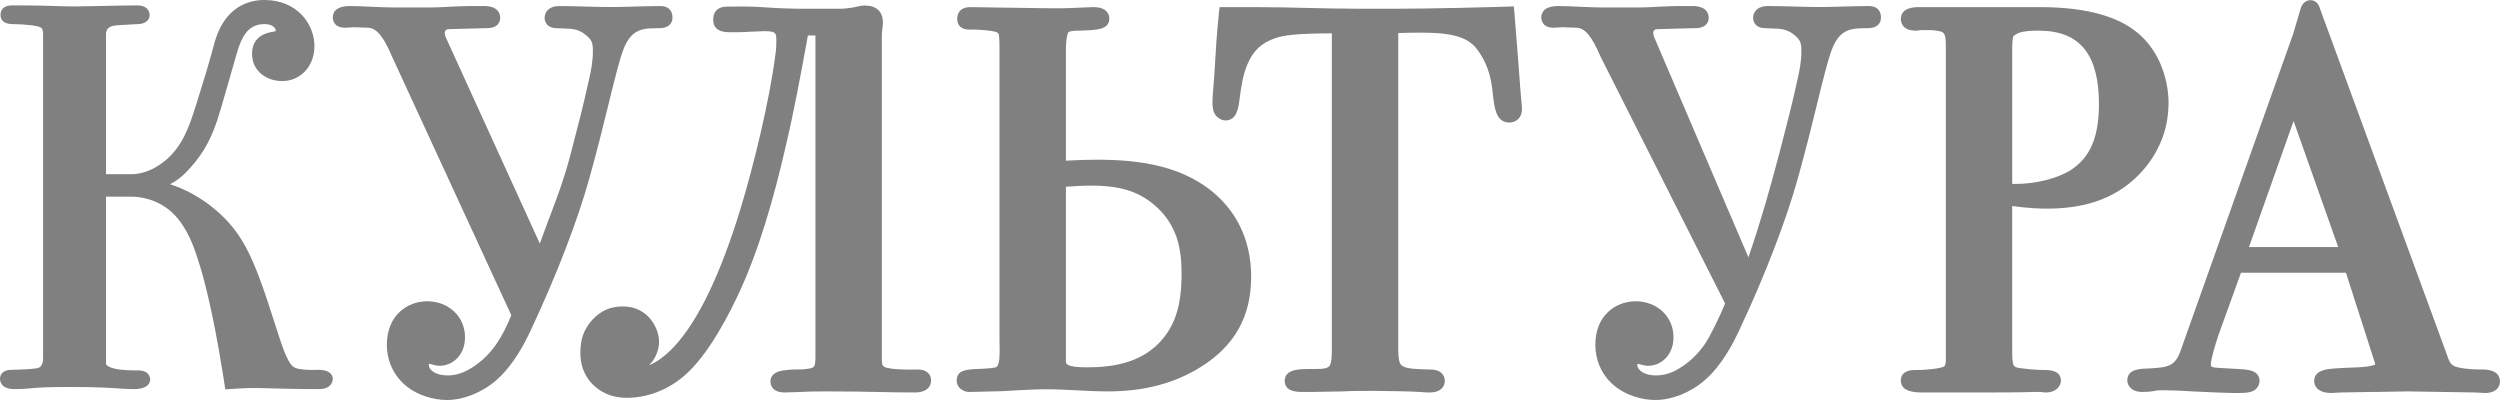
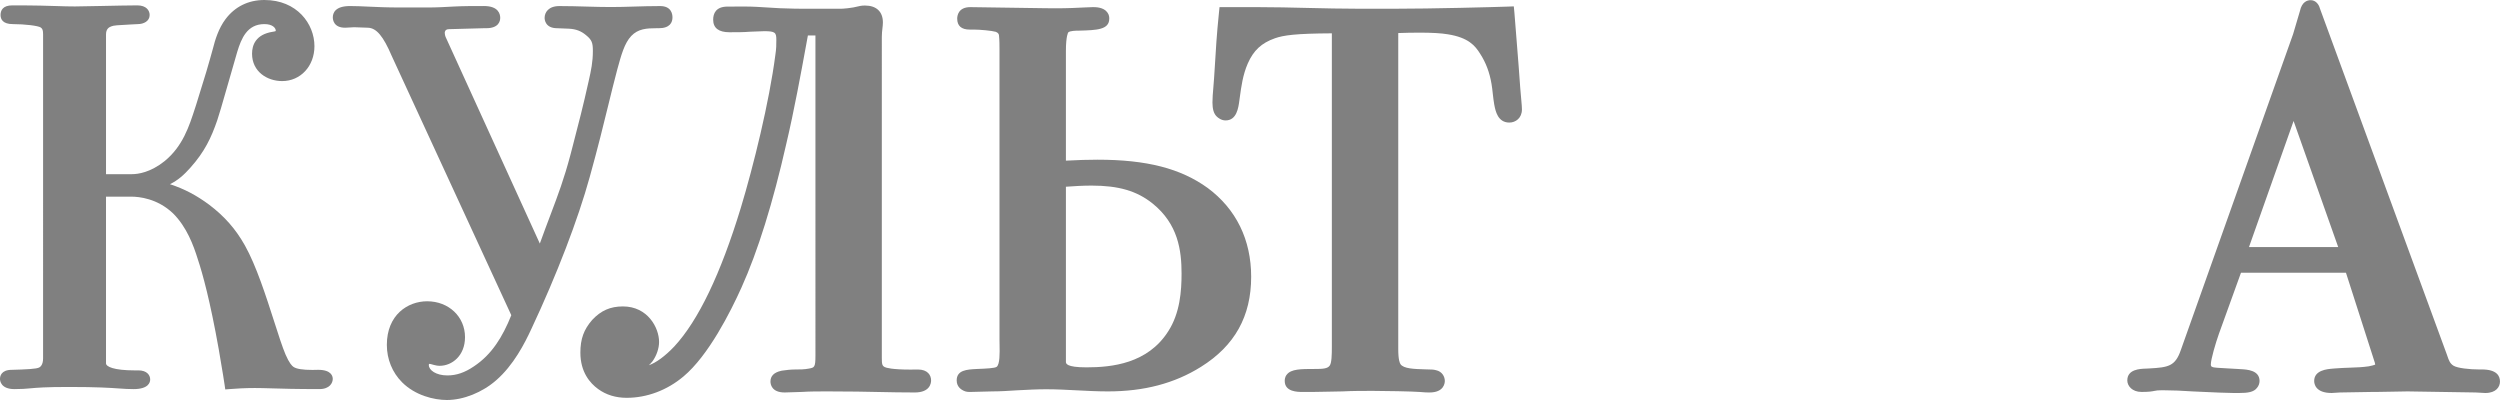
<svg xmlns="http://www.w3.org/2000/svg" version="1.1" id="svg2" x="0px" y="0px" viewBox="0 0 300 48" enable-background="new 0 0 300 48" xml:space="preserve">
  <g>
    <path fill="#808080" d="M116.439,47.033L116.439,47.033c-0.239,0-0.512,0-0.811-0.15c-0.203-0.102-0.826-0.413-0.826-1.229   c0-1.255,1.236-1.317,2.433-1.377c1.151-0.043,2.116-0.092,2.357-0.252c0.401-0.287,0.375-1.67,0.357-2.584   c-0.004-0.227-0.009-0.448-0.009-0.661V5.955c0-0.497,0-1.116-0.061-1.716c-0.014-0.114-0.072-0.303-0.383-0.42   c-0.477-0.142-1.937-0.269-2.609-0.269h-0.513c-1.003,0-1.51-0.442-1.51-1.315c0-0.324,0.113-1.379,1.573-1.379l8.879,0.128   c0.461,0.009,0.887,0.012,1.287,0.012c1.54,0,2.658-0.058,3.475-0.099c0.458-0.024,0.812-0.042,1.073-0.042   c0.324,0,1.287,0,1.736,0.642c0.224,0.284,0.224,0.619,0.224,0.737c0,1.344-1.513,1.385-3.607,1.443c-0.318,0-1.104,0-1.317,0.214   c-0.003,0.005-0.279,0.391-0.279,2.256v13.131c1.409-0.077,2.656-0.115,3.797-0.115c5.897,0,9.976,1.047,13.219,3.394   c3.415,2.532,5.216,6.214,5.216,10.655c0,4.744-1.973,8.281-6.031,10.813c-3.163,1.98-6.813,2.943-11.156,2.943   c-1.241,0-2.511-0.064-3.737-0.129c-1.205-0.063-2.452-0.128-3.652-0.128c-1.142,0-2.229,0.058-3.382,0.119l-0.174,0.009   c-0.973,0.065-2.016,0.129-2.998,0.129l-2.56,0.065H116.439 M127.909,43.408L127.909,43.408c0,0.203,0,0.674,2.475,0.674   c3.024,0,7.331-0.445,9.794-4.311c1.428-2.196,1.609-4.865,1.609-6.945c0-2.776-0.414-5.949-3.49-8.417   c-1.876-1.498-4.06-2.138-7.302-2.138c-1.017,0-2.096,0.063-3.086,0.136V43.408z" />
    <path fill="#808080" d="M171.548,47.097L171.548,47.097c-0.418,0-0.449-0.003-1.223-0.064c-0.806-0.064-4.168-0.128-5.588-0.128   c-1.19,0-2.421,0-3.621,0.063c-0.645,0.001-1.231,0.017-1.818,0.034c-0.603,0.016-1.203,0.032-1.821,0.032h-1.156   c-0.589,0-2.153,0-2.153-1.315c0-0.121,0-0.468,0.238-0.756c0.518-0.687,1.703-0.687,3.328-0.687c0.969,0,1.575-0.021,1.838-0.414   c0.232-0.325,0.25-1.33,0.25-2.249V4c-4.354,0.021-5.79,0.229-6.834,0.594c-1.616,0.573-2.562,1.451-3.257,3.03   c-0.587,1.346-0.776,2.734-0.958,4.077l-0.048,0.35c-0.12,0.897-0.321,2.4-1.657,2.4c-0.511,0-0.896-0.307-1.081-0.49   c-0.333-0.333-0.493-0.875-0.493-1.658c0-0.542,0.049-1.12,0.102-1.733c0.033-0.38,0.068-0.78,0.093-1.201   c0.041-0.515,0.073-1.094,0.114-1.769c0.085-1.458,0.2-3.455,0.467-6.025l0.073-0.72h4.451c2.066,0,4.146,0.05,6.156,0.098   c2.001,0.046,4.07,0.095,6.117,0.095h4.24c4.51,0,11.871-0.194,13.593-0.255l0.756-0.028l0.072,0.751   c0.068,0.715,0.174,2.093,0.274,3.444c0.092,1.198,0.181,2.375,0.24,3.038c0.148,2.205,0.252,3.354,0.315,4.038   c0.049,0.544,0.074,0.817,0.074,1.101c0,1.032-0.761,1.571-1.511,1.571c-1.389,0-1.662-1.402-1.794-2.076l-0.021-0.108   c-0.072-0.395-0.123-0.853-0.173-1.296c-0.045-0.41-0.091-0.821-0.15-1.155c-0.231-1.38-0.676-2.56-1.363-3.62   c-0.607-0.972-1.402-1.943-3.885-2.338c-0.769-0.133-1.921-0.198-3.431-0.198c-0.891,0-1.762,0.023-2.514,0.049v37.901   c0,1.382,0.195,1.71,0.27,1.834c0.377,0.544,1.612,0.58,2.921,0.62c0,0,0.563,0.017,0.579,0.017c0.199,0,0.484,0.005,0.761,0.085   c0.727,0.151,1.059,0.769,1.059,1.293C173.379,45.948,173.289,47.097,171.548,47.097" />
-     <path fill="#808080" d="M245.546,47.097L245.546,47.097c-0.221,0-0.353-0.021-0.485-0.042c-0.061-0.01-0.12-0.021-0.222-0.021   h-0.643c-2.172,0.063-4.399,0.063-6.554,0.063h-6.811c-0.888,0-2.731,0-2.731-1.443c0-0.391,0.151-0.906,0.872-1.146   c0.314-0.104,0.649-0.104,0.896-0.104c1.471,0,3.08-0.208,3.447-0.441c0.166-0.195,0.184-0.537,0.184-0.681V5.505   c0-1.668-0.237-1.7-1.233-1.836c-0.292-0.056-0.64-0.056-0.92-0.056h-0.963c-0.088,0.031-0.224,0.064-0.387,0.064h-0.128   c-1.682,0-1.768-1.148-1.768-1.378c0-1.444,1.681-1.444,2.231-1.444l14.507,0.001c4.98,0,8.751,0.917,11.206,2.723   c3.98,2.907,4.182,7.725,4.182,8.662c0,1.491-0.224,2.858-0.688,4.176c-0.925,2.557-2.702,4.795-5.007,6.306   c-2.438,1.578-5.272,2.313-8.922,2.313c-0.771,0-2.252-0.045-4.145-0.313v17.277c0,2.015,0.132,2.036,0.872,2.16   c0.769,0.117,2.007,0.244,3.143,0.244c1.595,0,1.833,0.785,1.833,1.251C247.313,46.352,246.693,47.097,245.546,47.097    M241.466,22.065L241.466,22.065c0.133,0.005,0.268,0.007,0.402,0.007c2.482,0,5.115-0.674,6.707-1.716   c1.623-1.123,3.3-2.944,3.3-7.861c0-2.929-0.568-5.136-1.691-6.558c-1.227-1.542-3.007-2.26-5.602-2.26   c-2.217,0-2.633,0.369-3,0.696c0.002,0,0.003-0.001,0.003-0.001c0.012,0-0.119,0.284-0.119,1.39V22.065z" />
    <path fill="#808080" d="M298.233,47.16L298.233,47.16c-0.215,0-0.43-0.017-0.646-0.035c-0.171-0.014-0.342-0.028-0.512-0.028   l-8.172-0.129c-0.592,0-1.211,0.016-1.831,0.033c-0.633,0.016-1.267,0.032-1.885,0.032h-0.514l-3.712,0.063h-0.143   c-0.138,0-0.289,0.015-0.441,0.028c-0.201,0.019-0.402,0.035-0.586,0.035c-1.938,0-2.089-1.104-2.089-1.442   c0-1.295,1.552-1.425,2.215-1.48l0.235-0.021c0.726-0.057,1.323-0.078,1.882-0.097c0.779-0.026,1.451-0.051,2.203-0.158   c0.378-0.074,0.648-0.145,0.788-0.205c-0.003-0.045-0.013-0.116-0.039-0.217l-3.469-10.808h-12.6l-2.635,7.294   c-0.409,1.143-0.981,3.106-0.981,3.704c0,0.052,0.006,0.166,0.053,0.236l0.198,0.1c0.268,0.061,0.717,0.085,1.696,0.139l1.28,0.072   c0.135,0.011,0.256,0.017,0.38,0.025c0.728,0.039,2.239,0.121,2.239,1.416c0,0.295-0.115,0.604-0.306,0.823   c-0.388,0.517-1.095,0.619-2.167,0.619h-0.643c-0.771,0-2.431-0.076-3.894-0.144l-1.09-0.049l-0.362-0.021   c-0.963-0.058-1.793-0.106-2.686-0.106c-0.23-0.007-0.401-0.01-0.551-0.01c-0.51,0-0.682,0.033-0.902,0.076   c-0.3,0.06-0.64,0.127-1.568,0.127c-1.105,0-1.702-0.712-1.702-1.38c0-1.345,1.521-1.395,2.251-1.42   c0.145-0.005,0.284-0.008,0.408-0.02c2.271-0.127,3.082-0.266,3.748-2.161l13.493-37.969l0.813-2.749   c0.241-1.142,0.912-1.313,1.294-1.313c0.618,0,0.989,0.542,1.094,0.962l15.273,41.636l0.029,0.086   c0.186,0.56,0.322,0.914,0.74,1.181c0.48,0.294,1.927,0.452,3.102,0.452l0.3-0.002c1.799,0,2.175,0.786,2.175,1.444   C300,46.418,299.538,47.16,298.233,47.16 M280.585,29.651L280.585,29.651l-5.354-15.133l-5.354,15.133H280.585z" />
    <path fill="#808080" d="M26.955,46.199L26.955,46.199c-0.114-0.797-0.252-1.602-0.397-2.45c-0.101-0.591-0.206-1.204-0.313-1.863   c-1.029-5.783-1.927-9.037-2.497-10.744c-0.533-1.729-1.348-3.904-2.963-5.517c-1.896-1.828-4.144-2.026-5.021-2.026h-3.043v20.002   c0,0.39,0.907,0.846,3.461,0.846c0.133,0,0.271,0,0.412-0.003c1.057,0,1.428,0.589,1.428,1.092c0,0.349-0.195,1.157-1.999,1.157   c-0.623,0-1.114-0.033-1.734-0.077c-1.099-0.077-2.603-0.18-6.021-0.18c-2.842,0-3.834,0.091-4.632,0.164   c-0.545,0.05-1.016,0.093-1.896,0.093c-1.655,0-1.74-1.017-1.74-1.221c0-0.328,0.139-1.092,1.417-1.092   c1.628-0.045,3.012-0.099,3.3-0.291l0.029-0.02l0.032-0.017c0.004-0.002,0.393-0.217,0.393-1.032V4.123   c0-0.479-0.064-0.67-0.276-0.821C4.596,3.088,2.974,2.893,1.547,2.893c-1.225,0-1.481-0.594-1.481-1.092   c0-0.527,0.245-1.156,1.417-1.156c2.866,0,4.271,0.047,5.4,0.085c0.734,0.024,1.315,0.044,2.096,0.044   c0.485,0,1.724-0.027,3.037-0.054c1.651-0.035,3.524-0.075,4.46-0.075c1.094,0,1.482,0.623,1.482,1.156   c0,0.75-0.736,1.092-1.418,1.092l-0.856,0.044c-1.57,0.081-2.044,0.105-2.342,0.232c-0.276,0.106-0.62,0.312-0.62,0.954V20.9h3.107   c0.732,0,2.215-0.202,3.905-1.551c2.192-1.785,2.957-4.156,3.696-6.449l0.122-0.375c1.316-4.248,1.356-4.388,1.66-5.485   c0.082-0.298,0.185-0.665,0.336-1.203c0.266-1.057,0.681-2.431,1.517-3.542C28.193,0.793,29.805,0,31.728,0   c3.9,0,6.005,2.855,6.005,5.542c0,2.388-1.665,4.188-3.873,4.188c-1.796,0-3.614-1.129-3.614-3.285   c0-1.026,0.433-2.317,2.492-2.634c0.118-0.02,0.29-0.047,0.35-0.081c-0.001-0.006,0.002-0.027,0.002-0.06   c0-0.3-0.369-0.778-1.361-0.778c-2.072,0-2.77,1.721-3.261,3.333c-0.533,1.838-0.938,3.248-1.253,4.349   c-0.608,2.119-0.885,3.085-1.144,3.857c-0.722,2.096-1.511,3.775-3.219,5.685c-0.729,0.825-1.473,1.505-2.457,1.987   c1.731,0.568,3.174,1.33,4.696,2.456c1.862,1.412,3.185,2.92,4.295,4.89c1.362,2.42,2.552,6.135,3.51,9.119   c0.529,1.649,0.985,3.075,1.366,3.969c0.446,1.041,0.788,1.379,0.951,1.487c0.349,0.248,1.109,0.368,2.277,0.368   c0.211,0,0.438-0.004,0.681-0.013c1.59,0,1.759,0.764,1.759,1.092c0,0.454-0.34,1.221-1.611,1.221c-2.771,0-4.477-0.05-5.722-0.088   c-0.774-0.022-1.399-0.041-2.032-0.041c-1.232,0-2.191,0.065-2.993,0.127l-0.54,0.042L26.955,46.199" />
    <path fill="#808080" d="M75.203,47.738L75.203,47.738c-1.314,0-2.468-0.354-3.428-1.054c-0.972-0.703-2.13-2.033-2.13-4.366   c0-1.639,0.411-2.777,1.42-3.928c1.047-1.126,2.18-1.619,3.689-1.619c2.958,0,4.335,2.543,4.335,4.264   c0,0.764-0.296,1.633-0.791,2.326c-0.149,0.188-0.298,0.342-0.437,0.467c0.862-0.293,1.952-1.089,3.055-2.253   c2.879-3.106,5.564-8.698,7.975-16.613c1.54-5.088,3.421-12.732,4.148-18.341c0.122-0.792,0.122-1.247,0.122-1.821   c0-0.884-0.116-1.058-1.446-1.058c-0.313,0-0.594,0.018-0.867,0.032C90.571,3.79,90.3,3.805,90.016,3.806   C89.223,3.87,88.442,3.87,87.539,3.87c-1.299,0-1.959-0.507-1.959-1.507c0-0.718,0.301-1.573,1.731-1.573L89.4,0.785   c0.876,0,1.386,0.027,4.165,0.201c1.765,0.063,2.215,0.063,3.033,0.063h4.177c0.185,0,0.465,0,0.929-0.058   c0.586-0.061,0.879-0.134,1.139-0.195c0.278-0.068,0.542-0.132,0.952-0.132c1.368,0,2.152,0.736,2.152,2.021   c0,0.223-0.023,0.458-0.056,0.728c-0.035,0.302-0.072,0.613-0.072,1.003l-0.001,38.512c-0.003,0.792,0.049,0.96,0.35,1.122   c0.166,0.083,0.843,0.301,3.092,0.301c0.271,0,0.564-0.003,0.881-0.011c1.177,0,1.591,0.678,1.591,1.314   c0,0.339-0.142,1.443-1.96,1.443c-1.547,0-2.838-0.027-4.203-0.055c-1.656-0.035-3.531-0.074-6.271-0.074   c-1.077,0-2.095,0-3.098,0.064c-0.351,0.001-0.651,0.016-0.959,0.031c-0.351,0.016-0.709,0.033-1.083,0.033   c-1.58,0-1.703-1.008-1.703-1.315c0-0.653,0.421-1.082,1.25-1.275l0.105-0.025l0.04-0.006c0.471-0.066,1.021-0.136,1.528-0.136   c0.612,0,1.141,0,1.706-0.112c0.637-0.12,0.769-0.144,0.769-1.521V4.254h-0.906l-0.204,1.115   c-0.614,3.356-1.456,7.952-2.382,11.865c-1.608,7.102-3.419,12.913-5.382,17.267c-1.308,2.907-3.95,8.159-6.963,10.676   C80.056,46.828,77.637,47.738,75.203,47.738" />
    <path fill="#808080" d="M53.631,48L53.631,48c-1.573,0-3.811-0.557-5.375-2.118c-1.182-1.182-1.834-2.779-1.834-4.5   c0-3.592,2.507-5.229,4.835-5.229c2.591,0,4.545,1.853,4.545,4.306c0,2.234-1.566,3.438-3.039,3.438   c-0.284,0-0.507-0.058-0.703-0.107L51.95,43.76c-0.225-0.072-0.359-0.095-0.403-0.095c-0.05,0-0.088,0-0.088,0.146   c0,0.597,0.853,1.241,2.229,1.241c1.083,0,2.094-0.345,3.181-1.087c1.061-0.706,1.942-1.587,2.706-2.701   c0.606-0.855,1.274-2.15,1.781-3.439L47.011,6.721c-1.014-2.377-1.835-3.355-2.845-3.394l-1.677-0.059   c-0.131,0.001-0.3,0.015-0.469,0.027c-0.208,0.016-0.415,0.031-0.605,0.031c-1.37,0-1.477-0.951-1.477-1.242   c0-0.507,0.267-1.358,2.056-1.358c0.715,0,1.403,0.033,2.2,0.069c1.042,0.048,2.222,0.104,3.82,0.104h3.357   c1.033,0,2.077-0.058,3.086-0.115c1.122-0.059,2.31-0.059,3.457-0.059l0.172-0.001c1.752,0,1.941,0.991,1.941,1.417   c0,0.374-0.164,1.244-1.675,1.244l-0.207-0.002L53.882,3.5c-0.476,0-0.512,0.333-0.512,0.435c0,0.154,0.046,0.382,0.097,0.486   L64.78,29.228c0.487-1.353,0.91-2.471,1.295-3.492c0.932-2.468,1.604-4.253,2.372-7.134l0.291-1.119   c0.668-2.562,1.244-4.773,1.902-7.75c0.296-1.298,0.504-2.313,0.504-3.602c0-0.982-0.104-1.333-0.833-1.923   c-0.588-0.49-1.189-0.716-2.018-0.764l-1.436-0.058c-1.43,0-1.504-1.034-1.504-1.242c0-0.653,0.463-1.416,1.766-1.416   c1.104,0,2.195,0.031,3.248,0.061c1.025,0.029,1.994,0.055,2.947,0.055c0.91,0,1.79-0.026,2.721-0.054   c1.001-0.03,2.035-0.062,3.185-0.062c1.333,0,1.477,0.95,1.477,1.358c0,0.593-0.29,1.302-1.67,1.302l-0.27-0.002   c-1.161,0-2.189,0.07-3.007,0.931c-0.815,0.865-1.196,2.261-1.679,4.027c-0.382,1.434-0.726,2.841-1.09,4.33   c-0.573,2.341-1.222,4.995-2.212,8.561c-1.41,5.112-3.958,11.748-6.989,18.202c-0.826,1.795-2.167,4.395-4.233,6.19   C57.882,47.089,55.614,48,53.631,48" />
-     <path fill="#808080" d="M198.648,48c-1.571,0-3.809-0.557-5.374-2.118c-1.183-1.181-1.833-2.779-1.833-4.5   c0-3.592,2.506-5.229,4.834-5.229c2.591,0,4.545,1.853,4.545,4.306c0,2.234-1.565,3.438-3.04,3.438c-0.282,0-0.506-0.056-0.7-0.107   l-0.11-0.028c-0.227-0.072-0.36-0.095-0.404-0.095c-0.049,0-0.087,0-0.087,0.146c0,0.597,0.852,1.241,2.229,1.241   c1.084,0,2.095-0.345,3.181-1.087c1.061-0.706,1.944-1.587,2.706-2.701c0.595-0.841,1.828-3.379,2.416-4.846L192.04,6.744   c-1.023-2.4-1.845-3.378-2.854-3.417l-1.677-0.059c-0.132,0.001-0.301,0.015-0.469,0.027c-0.208,0.016-0.416,0.031-0.606,0.031   c-1.371,0-1.478-0.951-1.478-1.242c0-0.507,0.268-1.358,2.056-1.358c0.716,0,1.404,0.033,2.201,0.069   c1.042,0.048,2.223,0.104,3.82,0.104h3.358c1.032,0,2.076-0.058,3.086-0.115c1.121-0.059,2.309-0.059,3.456-0.059l0.173-0.001   c1.752,0,1.94,0.991,1.94,1.417c0,0.374-0.163,1.244-1.673,1.244l-0.209-0.002L198.9,3.5c-0.476,0-0.512,0.333-0.512,0.435   c0,0.156,0.045,0.382,0.098,0.486L209.81,30.88c1.644-4.83,2.54-8.083,3.656-12.279l0.291-1.117   c0.668-2.563,1.245-4.775,1.902-7.752c0.296-1.299,0.504-2.314,0.504-3.602c0-0.982-0.104-1.333-0.832-1.923   c-0.589-0.49-1.189-0.716-2.019-0.764c0,0-1.435-0.058-1.436-0.058c-1.43,0-1.504-1.034-1.504-1.242   c0-0.653,0.463-1.416,1.767-1.416c1.103,0,2.194,0.031,3.248,0.06c1.025,0.029,1.993,0.056,2.947,0.056   c0.911,0,1.789-0.026,2.72-0.054c1.001-0.03,2.035-0.062,3.186-0.062c1.332,0,1.476,0.95,1.476,1.358   c0,0.593-0.289,1.302-1.669,1.302l-0.271-0.002c-1.161,0-2.189,0.07-3.007,0.931c-0.814,0.865-1.196,2.261-1.68,4.028   c-0.381,1.433-0.725,2.839-1.089,4.328c-0.572,2.342-1.222,4.996-2.212,8.563c-1.41,5.111-3.958,11.747-6.989,18.202   c-0.825,1.795-2.165,4.395-4.233,6.19C202.901,47.089,200.633,48,198.648,48" />
  </g>
</svg>